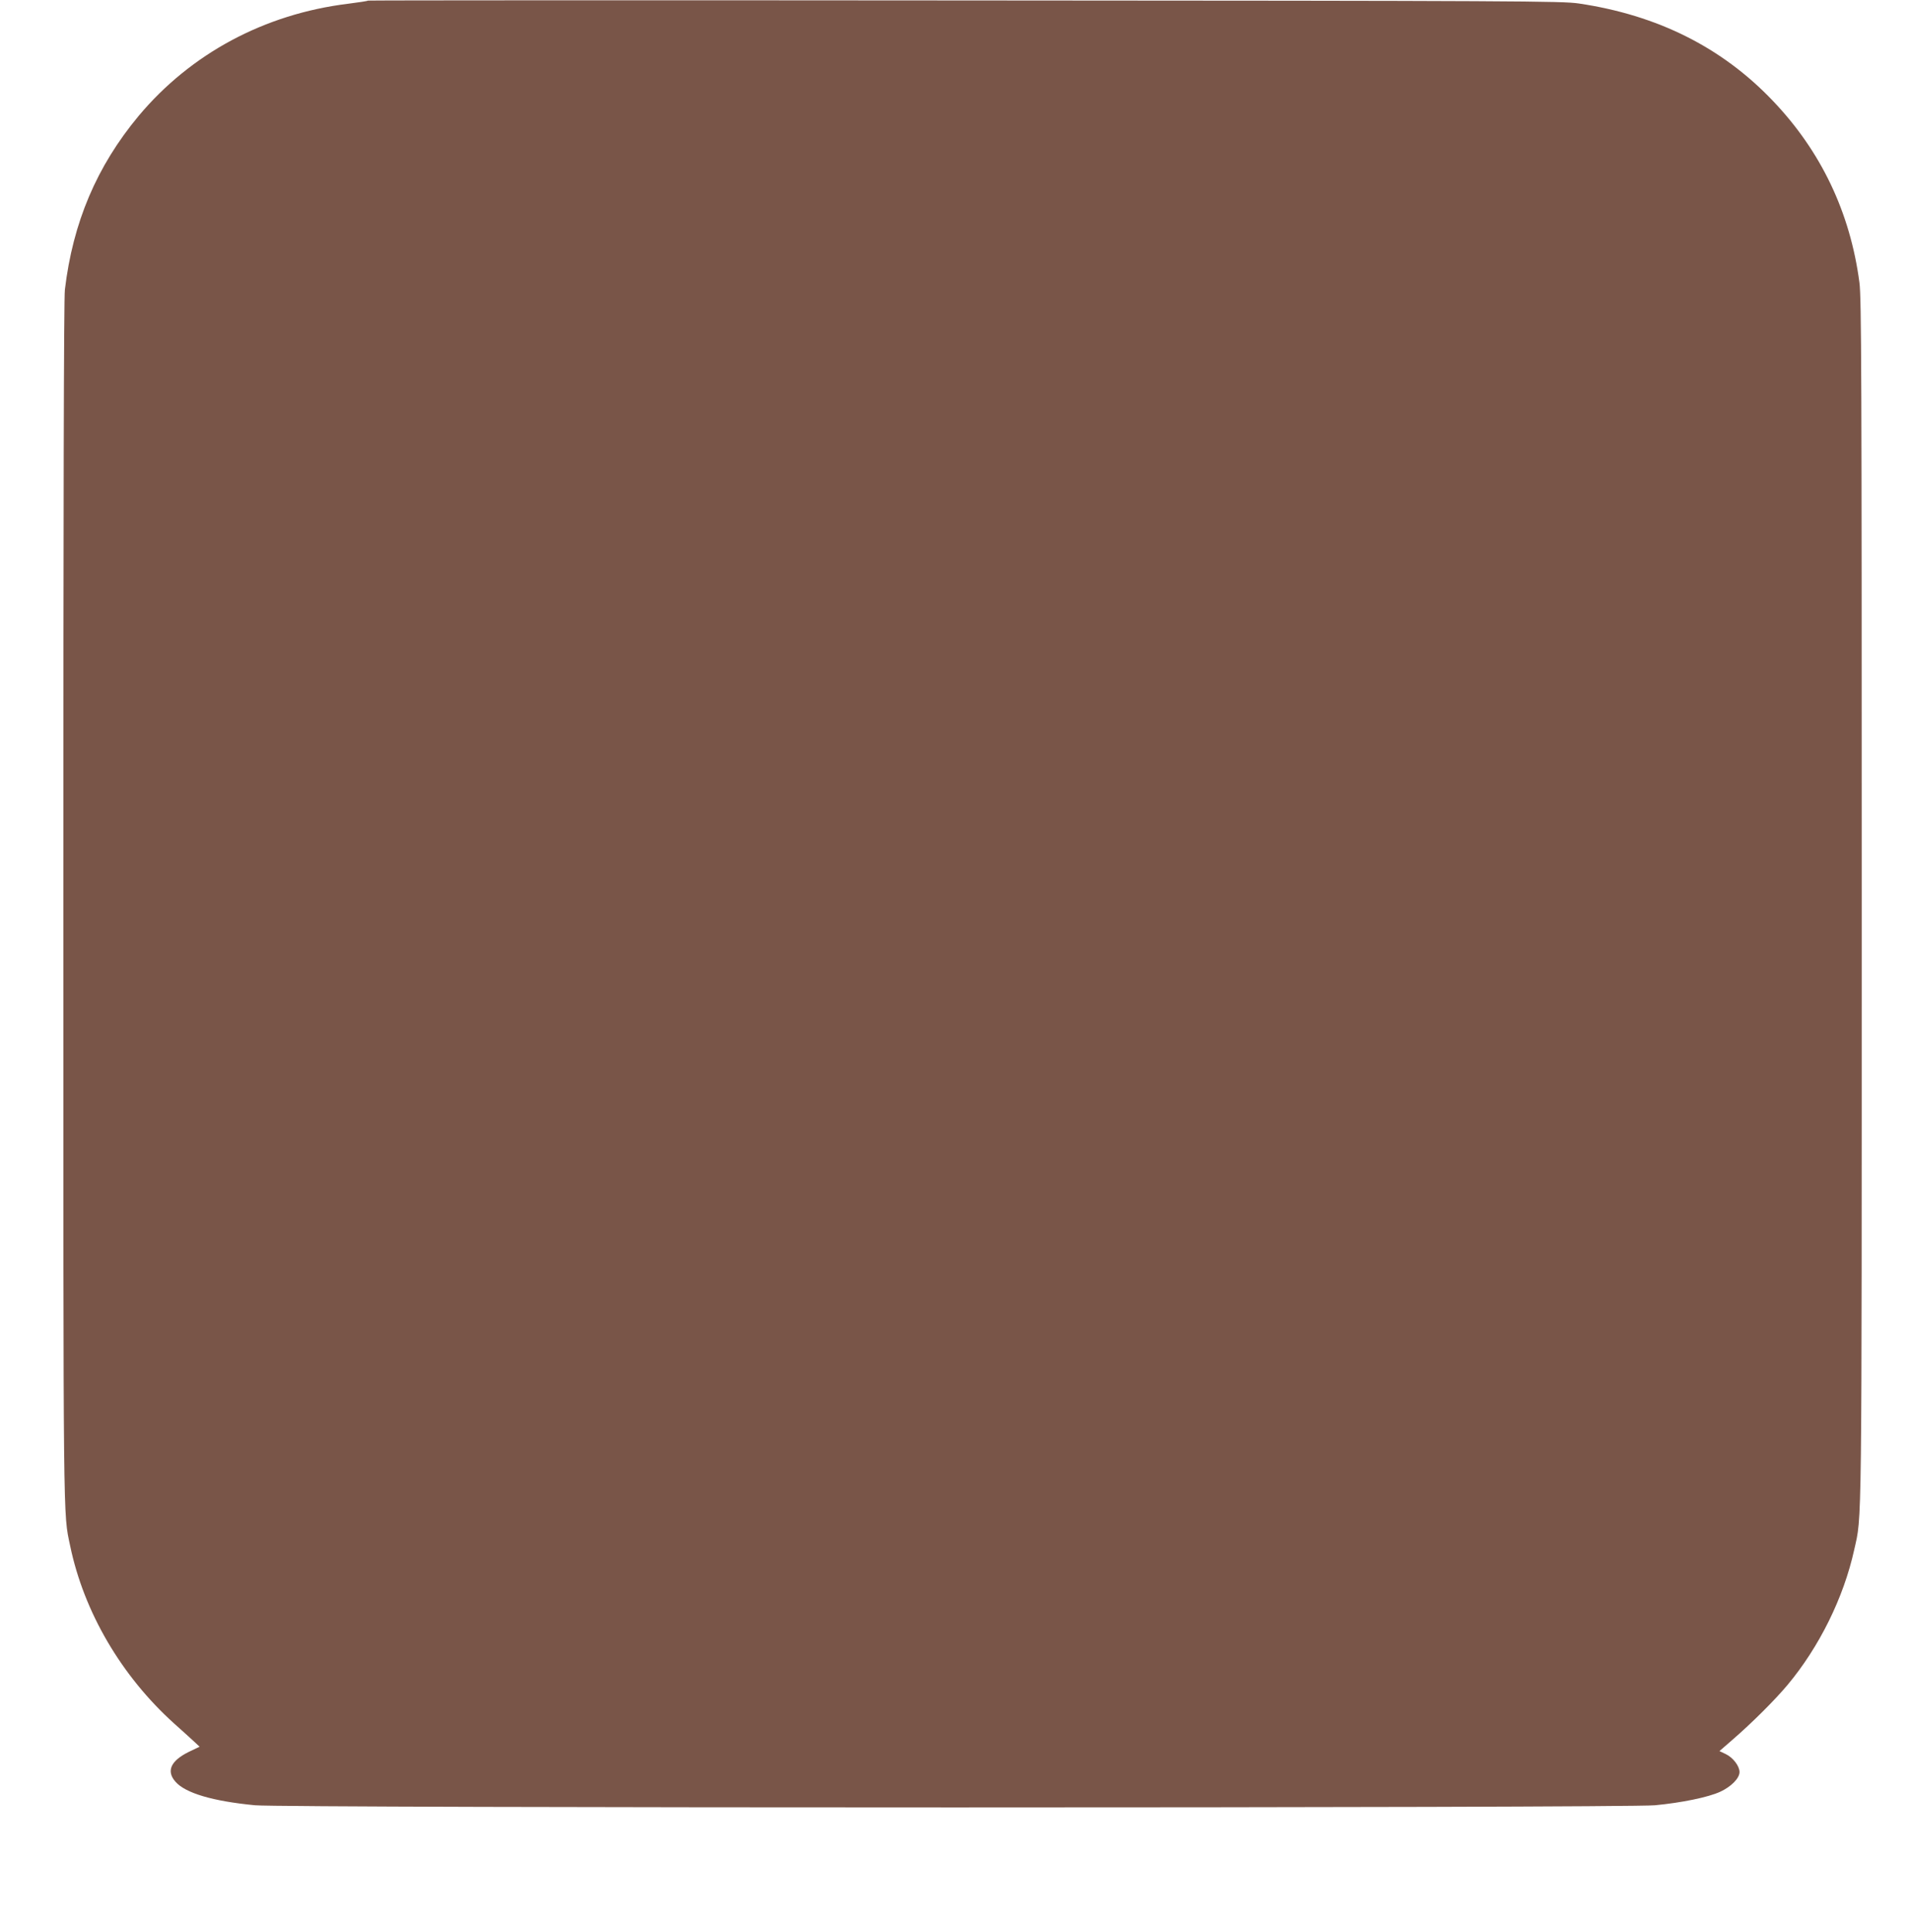
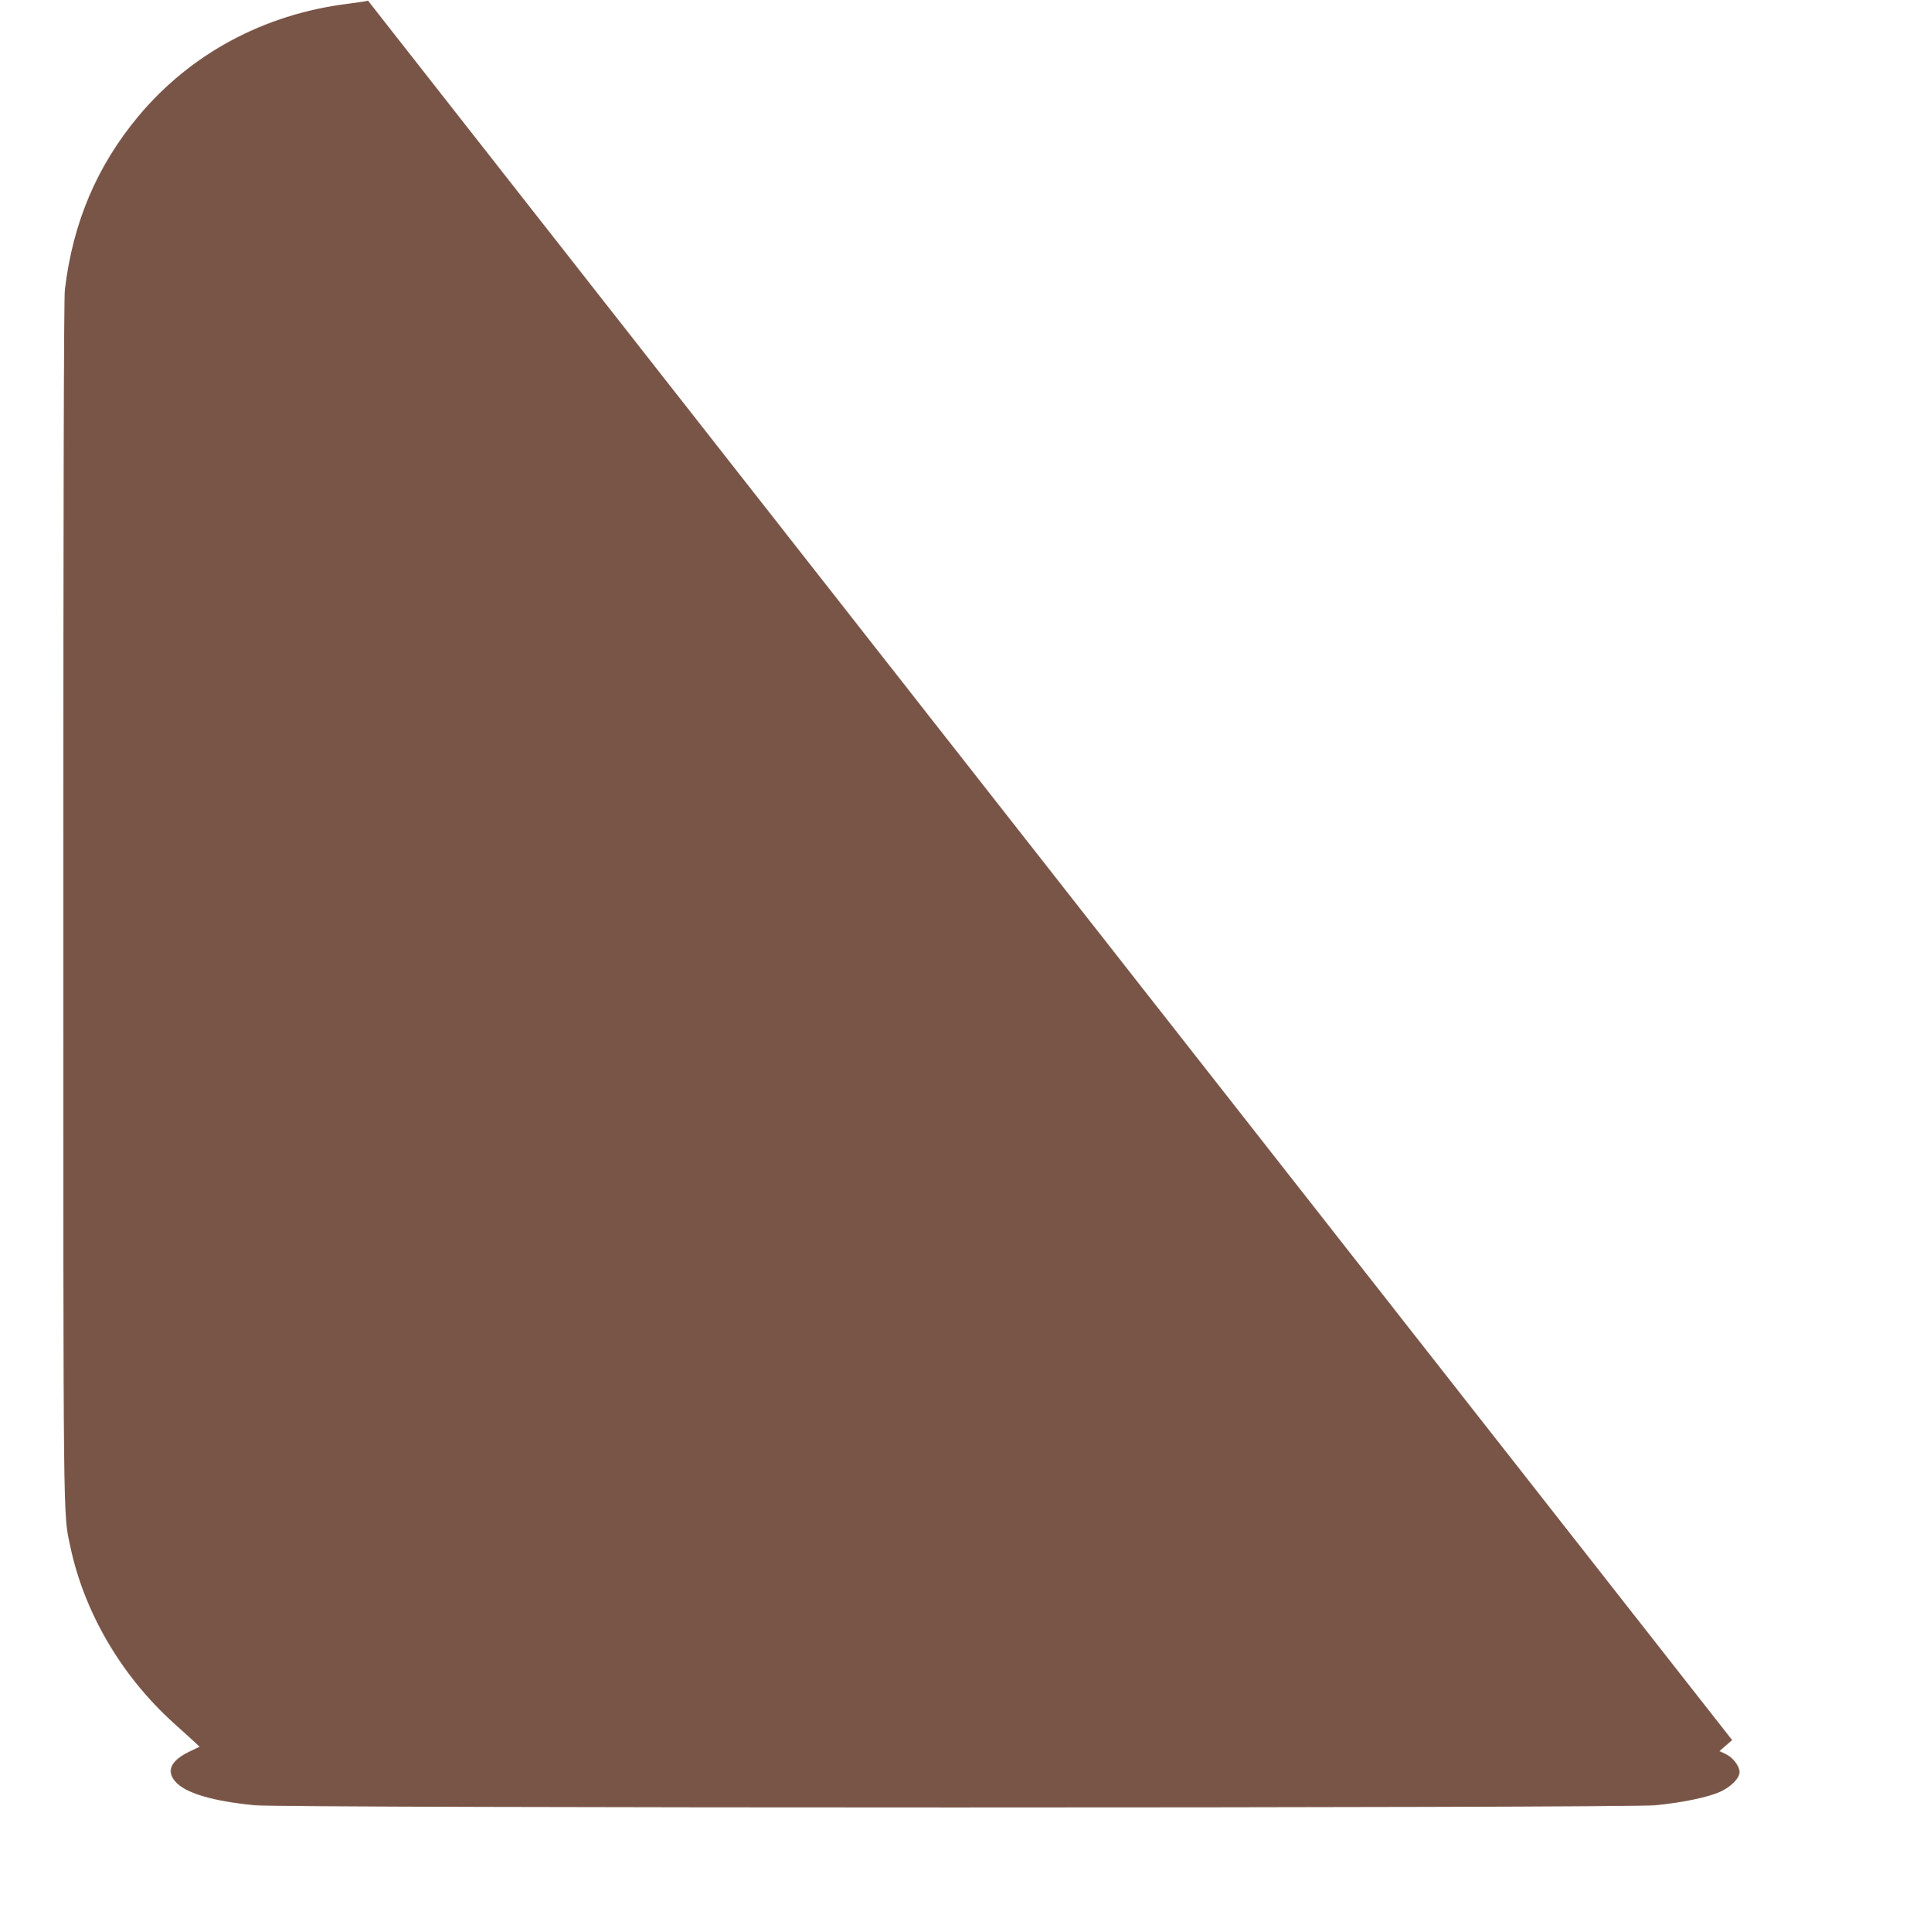
<svg xmlns="http://www.w3.org/2000/svg" version="1.0" width="1266pt" height="1280pt" viewBox="0 0 1266 1280" preserveAspectRatio="xMidYMid meet">
  <g transform="translate(0,1280) scale(0.1,-0.1)" fill="#795548" stroke="none">
-     <path d="M2439 12796 c-2 -3 -62 -12 -133 -21 -553 -68 -1041 -330 -1387 -743 -278 -334 -436 -706 -489 -1152 -7 -55 -10 -1462 -10 -4050 0 -4215 -2 -4049 45 -4273 91 -438 339 -862 690 -1178 44 -39 100 -90 124 -112 l44 -41 -73 -35 c-119 -59 -149 -127 -87 -197 65 -75 246 -129 527 -156 199 -19 9081 -19 9280 0 178 17 352 53 431 89 74 34 129 90 129 131 0 40 -43 96 -91 119 l-42 20 84 73 c132 114 285 267 367 365 210 251 372 578 442 895 52 235 50 22 50 4302 0 3521 -2 3990 -15 4094 -61 466 -255 873 -576 1208 -337 353 -764 566 -1285 643 -111 16 -374 18 -4070 20 -2173 2 -3953 1 -3955 -1z" />
+     <path d="M2439 12796 c-2 -3 -62 -12 -133 -21 -553 -68 -1041 -330 -1387 -743 -278 -334 -436 -706 -489 -1152 -7 -55 -10 -1462 -10 -4050 0 -4215 -2 -4049 45 -4273 91 -438 339 -862 690 -1178 44 -39 100 -90 124 -112 l44 -41 -73 -35 c-119 -59 -149 -127 -87 -197 65 -75 246 -129 527 -156 199 -19 9081 -19 9280 0 178 17 352 53 431 89 74 34 129 90 129 131 0 40 -43 96 -91 119 l-42 20 84 73 z" />
  </g>
</svg>